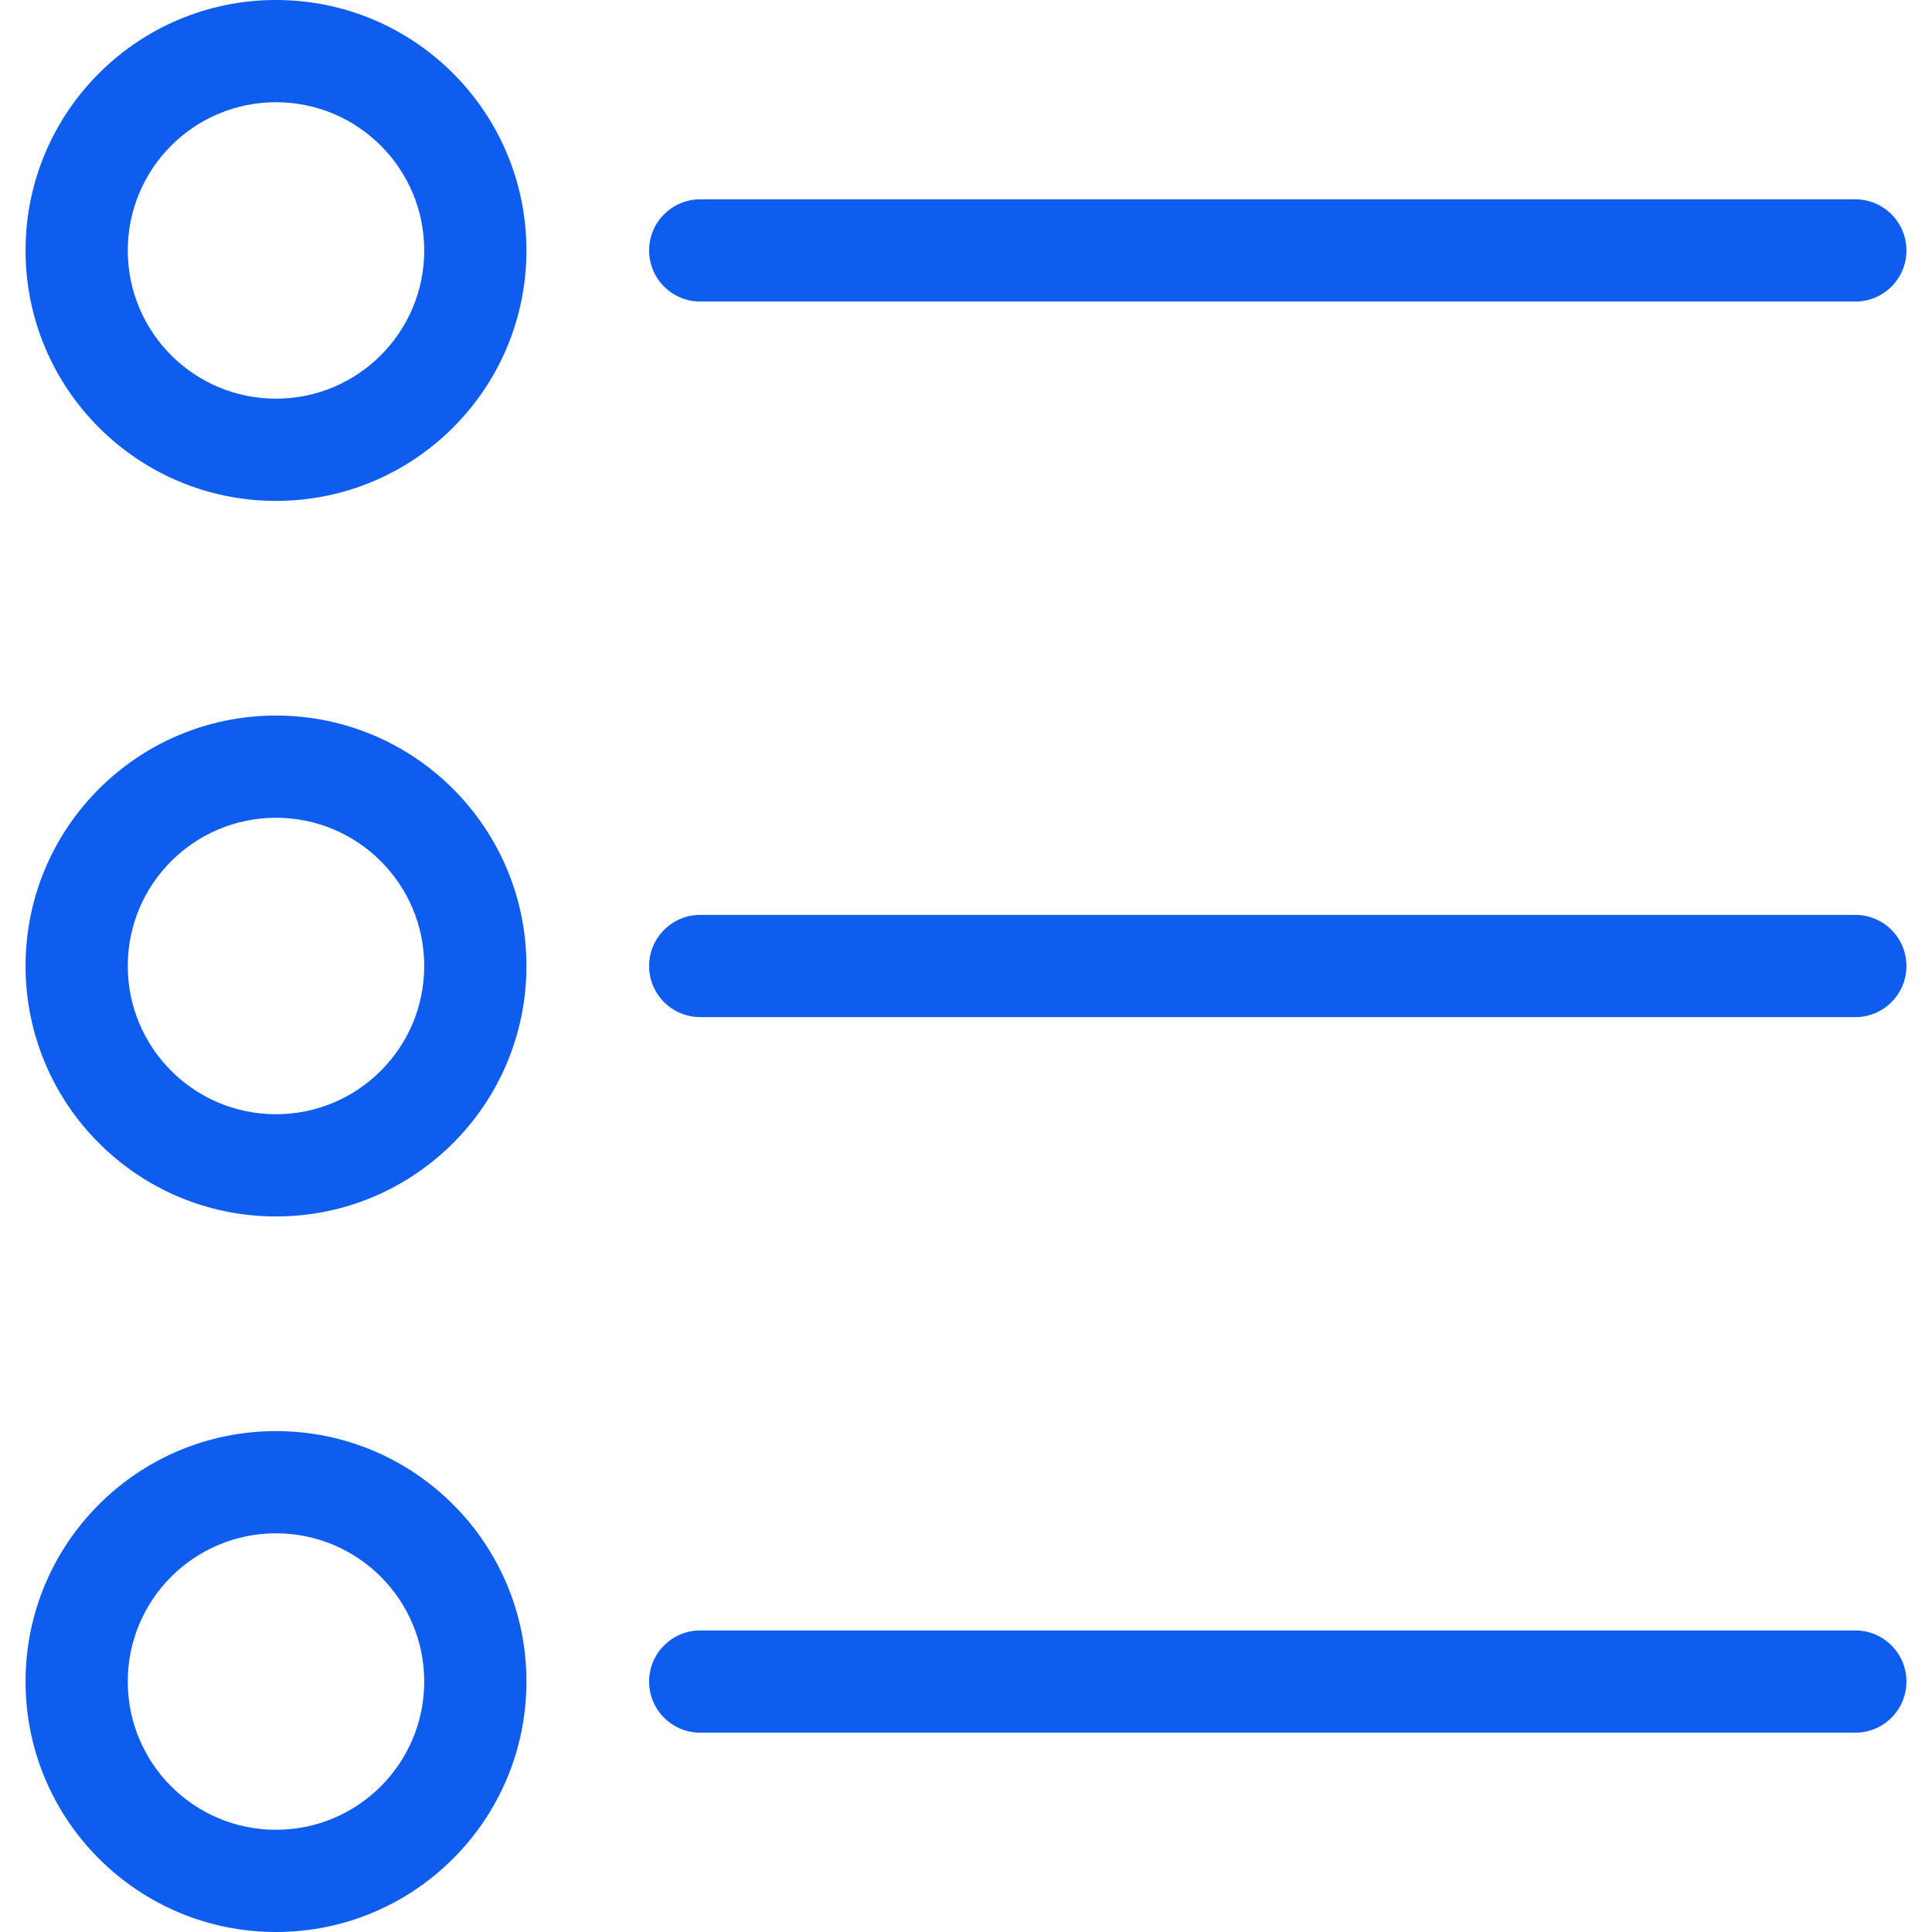
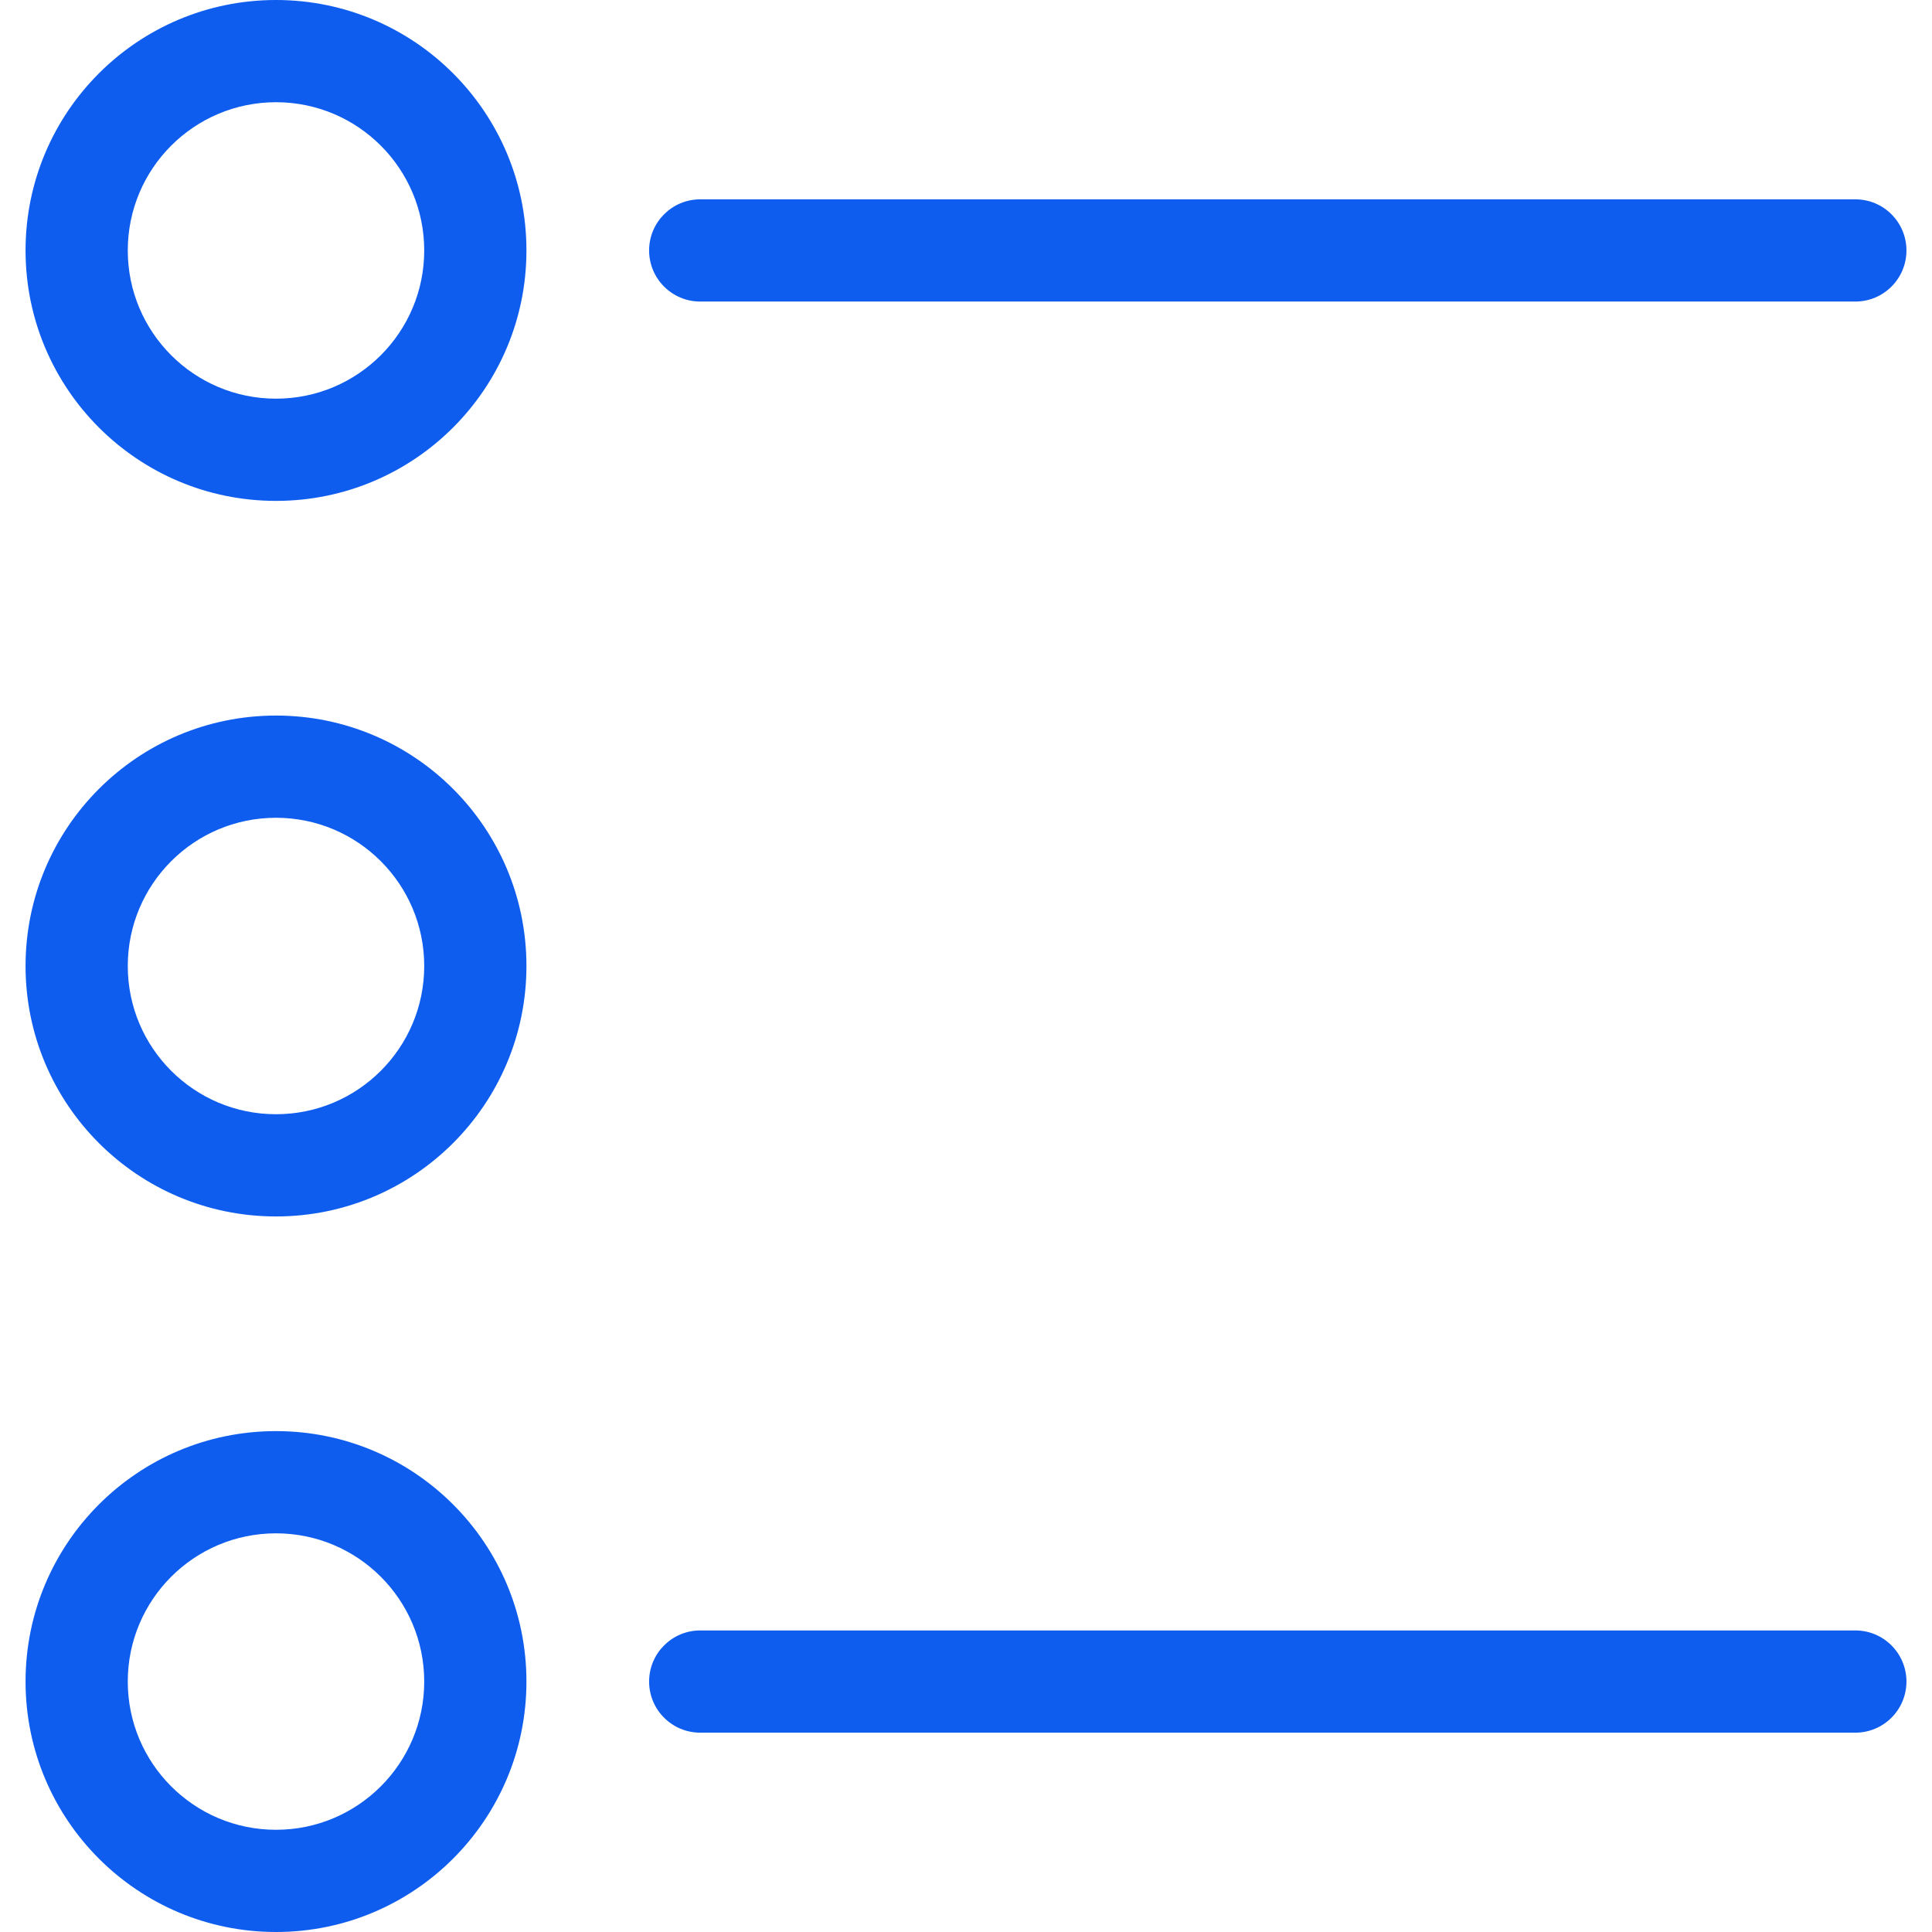
<svg xmlns="http://www.w3.org/2000/svg" id="Capa_1" x="0px" y="0px" viewBox="0 0 394.971 394.971" style="enable-background:new 0 0 394.971 394.971;" xml:space="preserve" width="512px" height="512px">
  <g>
    <g>
      <g>
        <g>
          <path d="M56.424,146.286c-28.277,0-51.2,22.923-51.2,51.2s22.923,51.2,51.2,51.2s51.2-22.923,51.2-51.2 S84.701,146.286,56.424,146.286z M56.424,227.788L56.424,227.788c-16.735,0-30.302-13.567-30.302-30.302 s13.567-30.302,30.302-30.302c16.735,0,30.302,13.567,30.302,30.302S73.16,227.788,56.424,227.788z" data-original="#000000" class="active-path" data-old_color="#000000" fill="#0E5DEF" />
-           <path d="M379.298,187.037H143.151c-5.771,0-10.449,4.678-10.449,10.449s4.678,10.449,10.449,10.449h236.147 c5.771,0,10.449-4.678,10.449-10.449S385.069,187.037,379.298,187.037z" data-original="#000000" class="active-path" data-old_color="#000000" fill="#0E5DEF" />
          <path d="M56.424,0c-28.277,0-51.2,22.923-51.2,51.2s22.923,51.2,51.2,51.2s51.2-22.923,51.2-51.2S84.701,0,56.424,0z M56.424,81.502c-16.735,0-30.302-13.567-30.302-30.302s13.567-30.302,30.302-30.302S86.726,34.465,86.726,51.2 S73.16,81.502,56.424,81.502z" data-original="#000000" class="active-path" data-old_color="#000000" fill="#0E5DEF" />
          <path d="M143.151,61.649h236.147c5.771,0,10.449-4.678,10.449-10.449s-4.678-10.449-10.449-10.449H143.151 c-5.771,0-10.449,4.678-10.449,10.449S137.38,61.649,143.151,61.649z" data-original="#000000" class="active-path" data-old_color="#000000" fill="#0E5DEF" />
-           <path d="M56.424,292.571c-28.277,0-51.2,22.923-51.2,51.2c0,28.277,22.923,51.2,51.2,51.2s51.2-22.923,51.2-51.2 C107.624,315.494,84.701,292.571,56.424,292.571z M86.726,343.771c0,16.735-13.567,30.302-30.302,30.302v0 c-16.735,0-30.302-13.567-30.302-30.302c0-16.735,13.567-30.302,30.302-30.302S86.726,327.036,86.726,343.771L86.726,343.771z" data-original="#000000" class="active-path" data-old_color="#000000" fill="#0E5DEF" />
+           <path d="M56.424,292.571c-28.277,0-51.2,22.923-51.2,51.2c0,28.277,22.923,51.2,51.2,51.2s51.2-22.923,51.2-51.2 C107.624,315.494,84.701,292.571,56.424,292.571z M86.726,343.771c0,16.735-13.567,30.302-30.302,30.302v0 c-16.735,0-30.302-13.567-30.302-30.302c0-16.735,13.567-30.302,30.302-30.302S86.726,327.036,86.726,343.771z" data-original="#000000" class="active-path" data-old_color="#000000" fill="#0E5DEF" />
          <path d="M379.298,333.322H143.151c-5.771,0-10.449,4.678-10.449,10.449s4.678,10.449,10.449,10.449h236.147 c5.771,0,10.449-4.678,10.449-10.449S385.069,333.322,379.298,333.322z" data-original="#000000" class="active-path" data-old_color="#000000" fill="#0E5DEF" />
        </g>
      </g>
    </g>
  </g>
</svg>